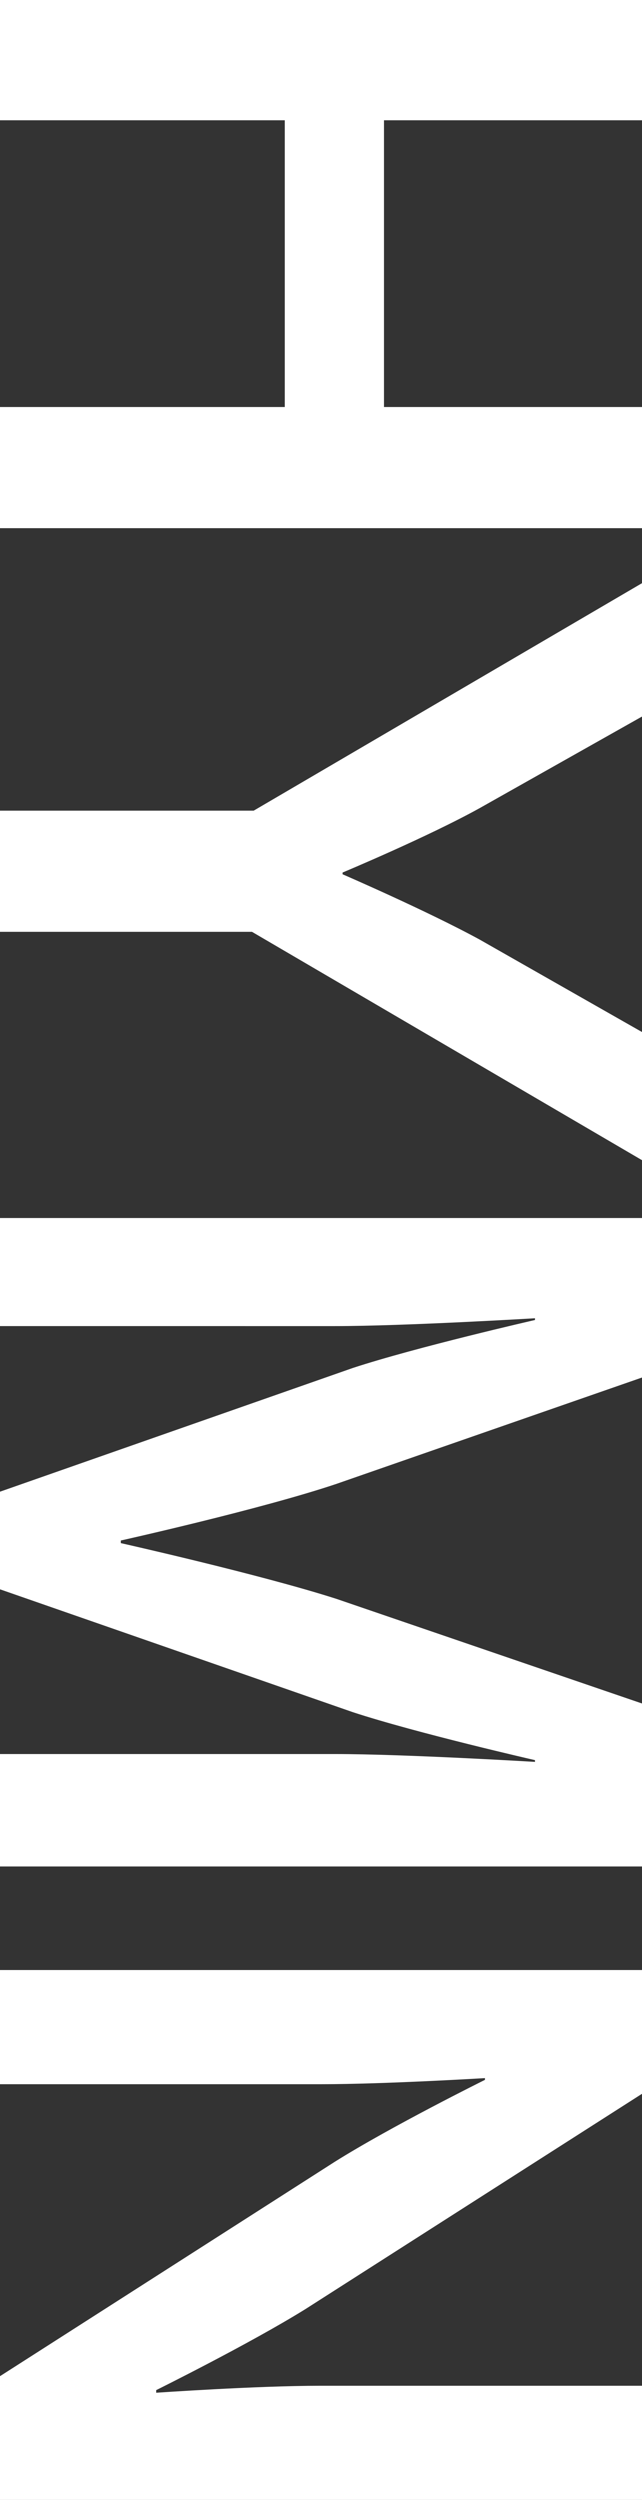
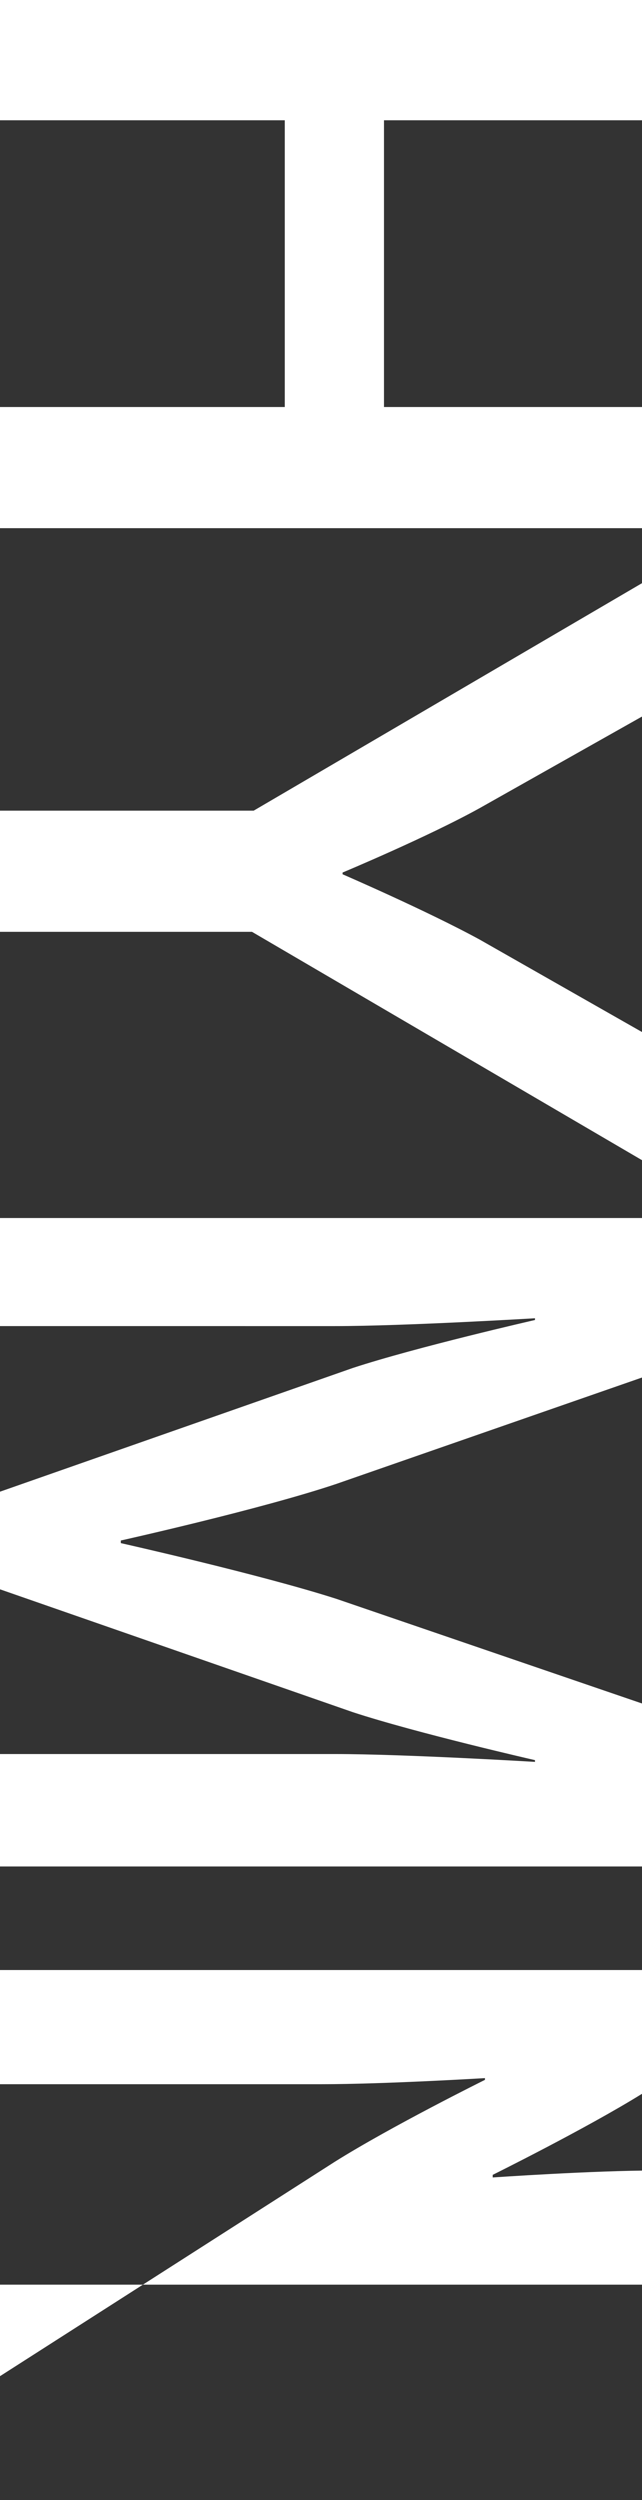
<svg xmlns="http://www.w3.org/2000/svg" width="28" height="109" fill="none">
  <rect width="100%" height="100%" fill="#333333" stroke="none" />
-   <path d="M0 85.892h28v5.396l-14.677 9.386c-2.447 1.52-6.511 3.534-6.511 3.534v.114s4.365-.304 7.15-.304H28v4.978H0V103.6l14.602-9.348c2.484-1.558 6.549-3.572 6.549-3.572v-.076s-4.366.266-7.151.266H0v-4.978zm0-32.787h28v6.954l-13.323 4.636c-3.274 1.102-9.408 2.47-9.408 2.47v.114s6.097 1.368 9.408 2.432L28 74.271v7.106H0v-4.902h14.602c3.049 0 8.731.342 8.731.342v-.076s-5.156-1.178-7.94-2.09L0 69.293v-4.256l15.393-5.396c2.784-.912 7.94-2.09 7.94-2.09v-.076s-5.682.342-8.73.342H0v-4.712zm0-17.761h11.065L28 25.426v5.815l-7.075 3.99c-2.258 1.253-5.984 2.811-5.984 2.811v.076s3.688 1.596 5.984 2.85L28 44.996v5.587l-17.01-9.956H0v-5.283zM0 0h28v5.244H16.747v12.502H28v5.282H0v-5.282h12.42V5.244H0V0z" fill="#fff" />
+   <path d="M0 85.892h28v5.396c-2.447 1.52-6.511 3.534-6.511 3.534v.114s4.365-.304 7.15-.304H28v4.978H0V103.6l14.602-9.348c2.484-1.558 6.549-3.572 6.549-3.572v-.076s-4.366.266-7.151.266H0v-4.978zm0-32.787h28v6.954l-13.323 4.636c-3.274 1.102-9.408 2.47-9.408 2.47v.114s6.097 1.368 9.408 2.432L28 74.271v7.106H0v-4.902h14.602c3.049 0 8.731.342 8.731.342v-.076s-5.156-1.178-7.94-2.09L0 69.293v-4.256l15.393-5.396c2.784-.912 7.94-2.09 7.94-2.09v-.076s-5.682.342-8.73.342H0v-4.712zm0-17.761h11.065L28 25.426v5.815l-7.075 3.99c-2.258 1.253-5.984 2.811-5.984 2.811v.076s3.688 1.596 5.984 2.85L28 44.996v5.587l-17.01-9.956H0v-5.283zM0 0h28v5.244H16.747v12.502H28v5.282H0v-5.282h12.42V5.244H0V0z" fill="#fff" />
</svg>